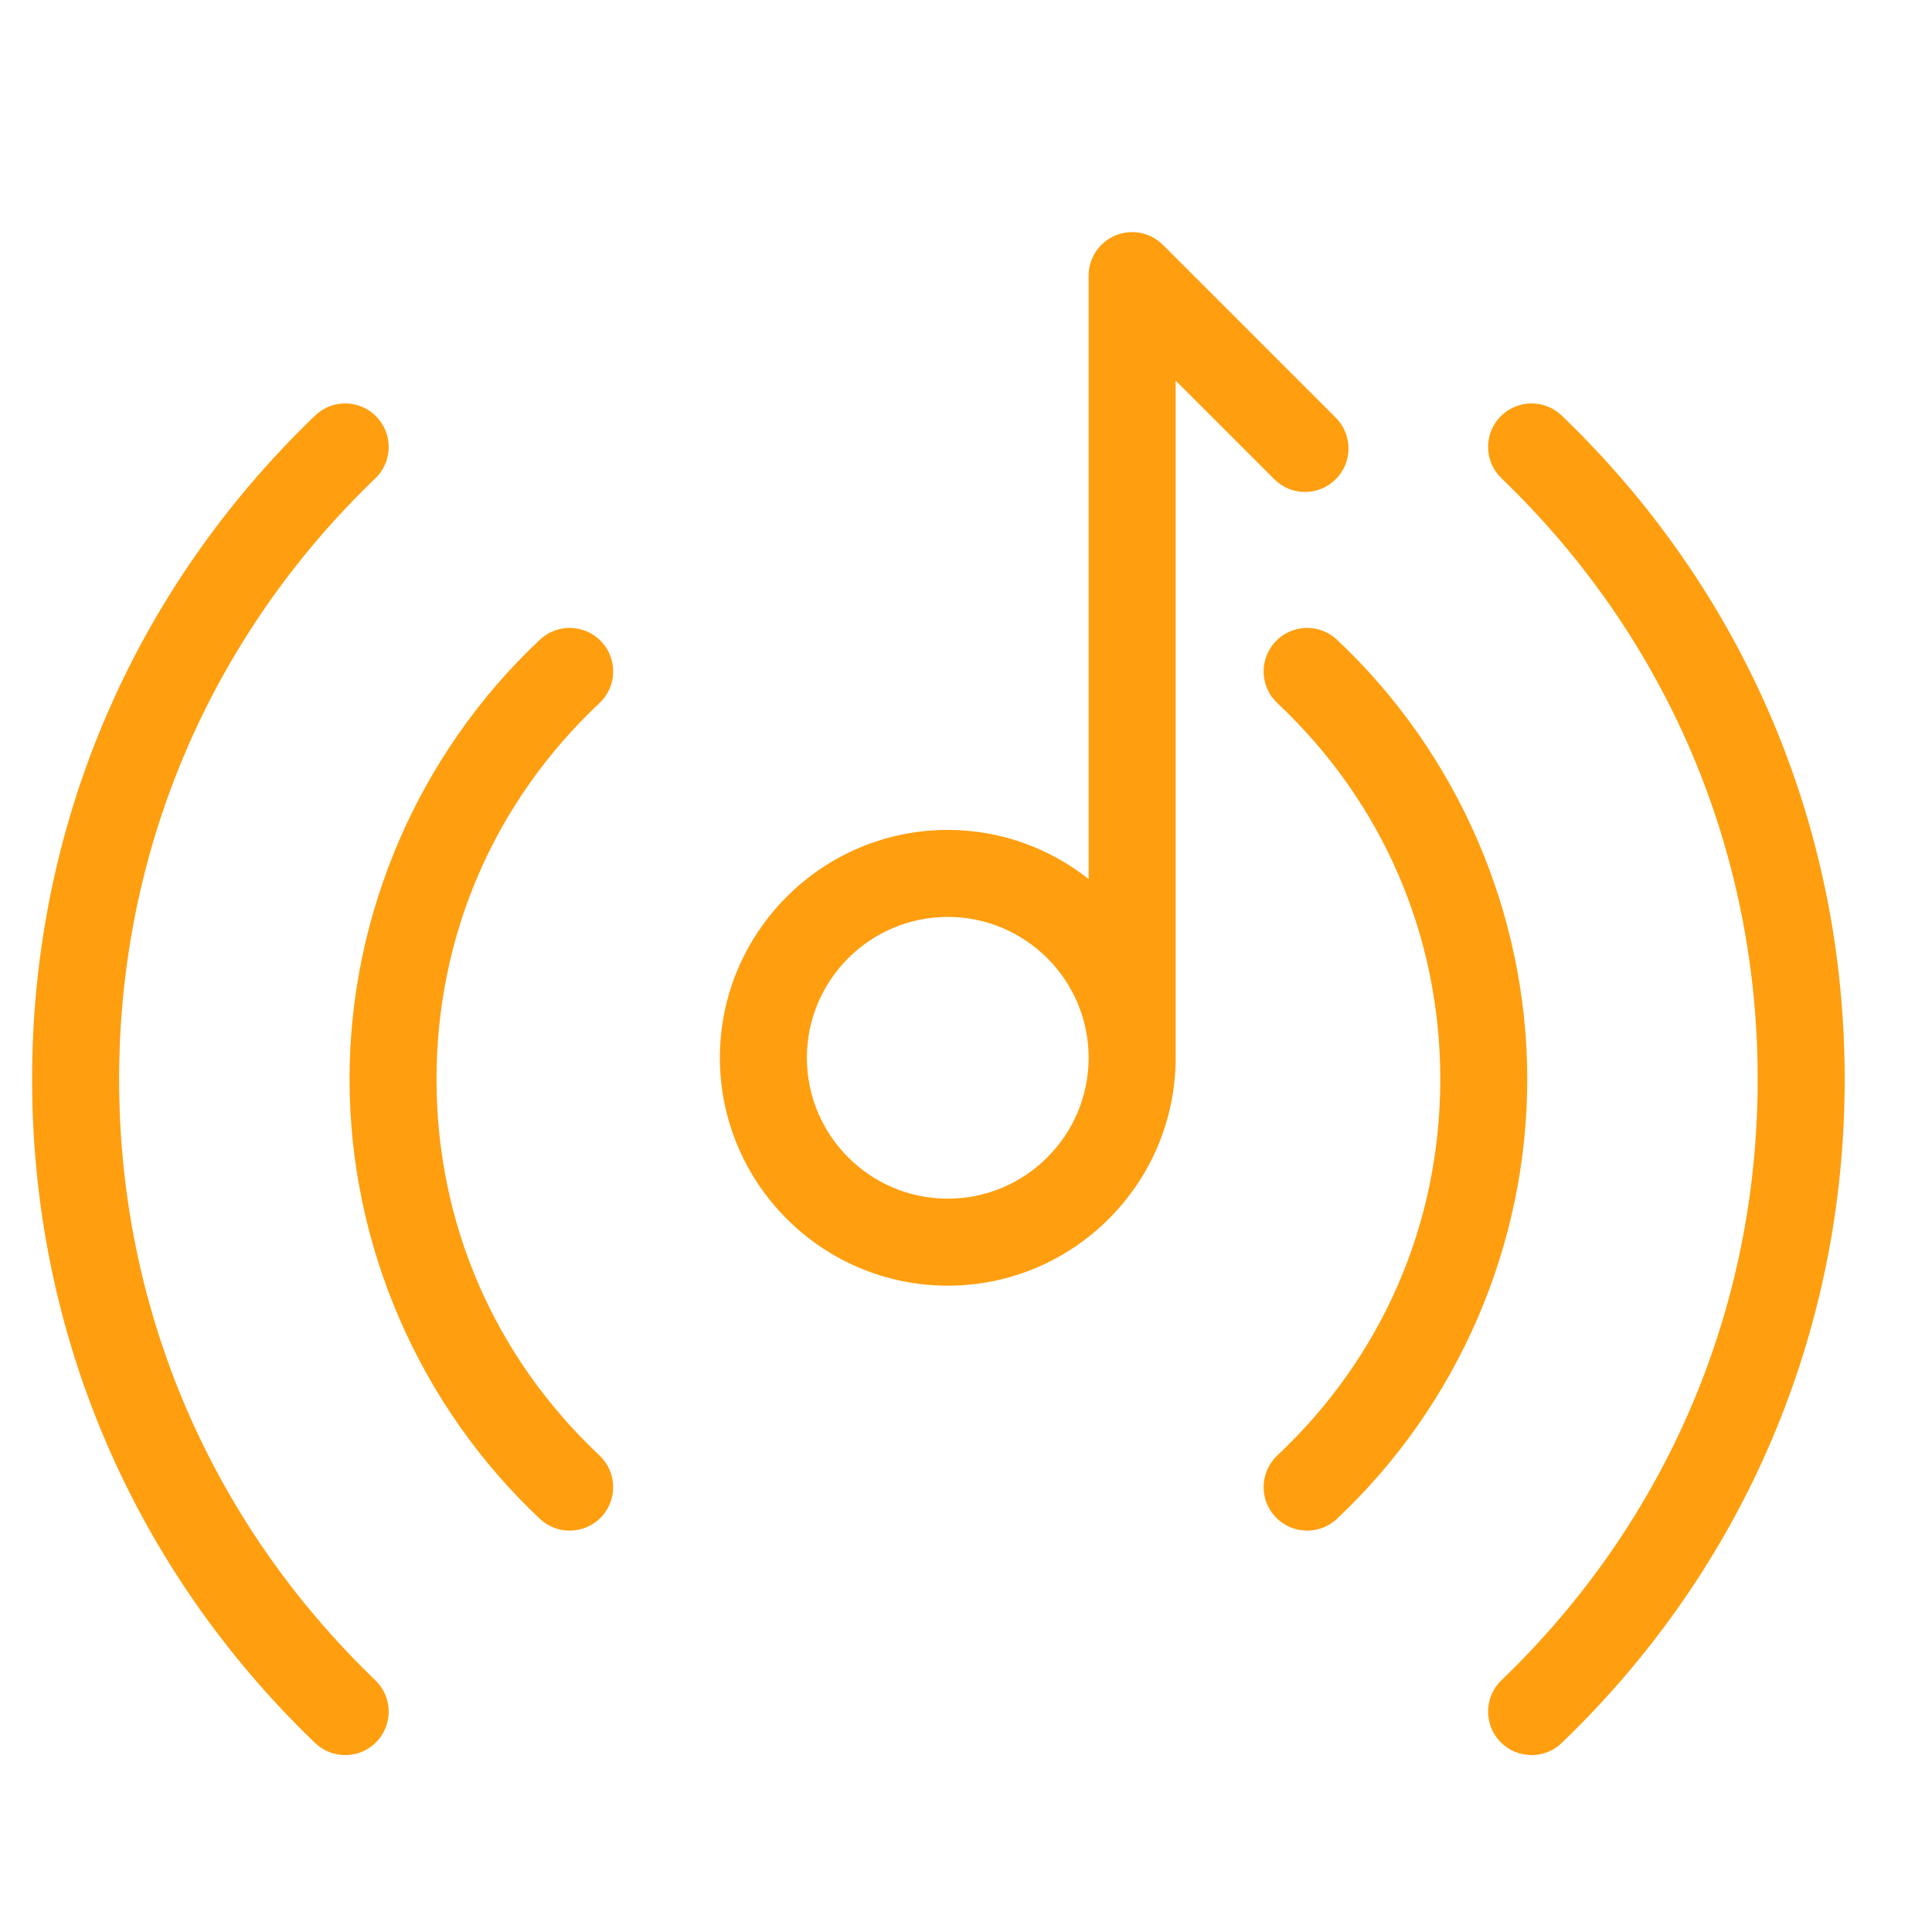
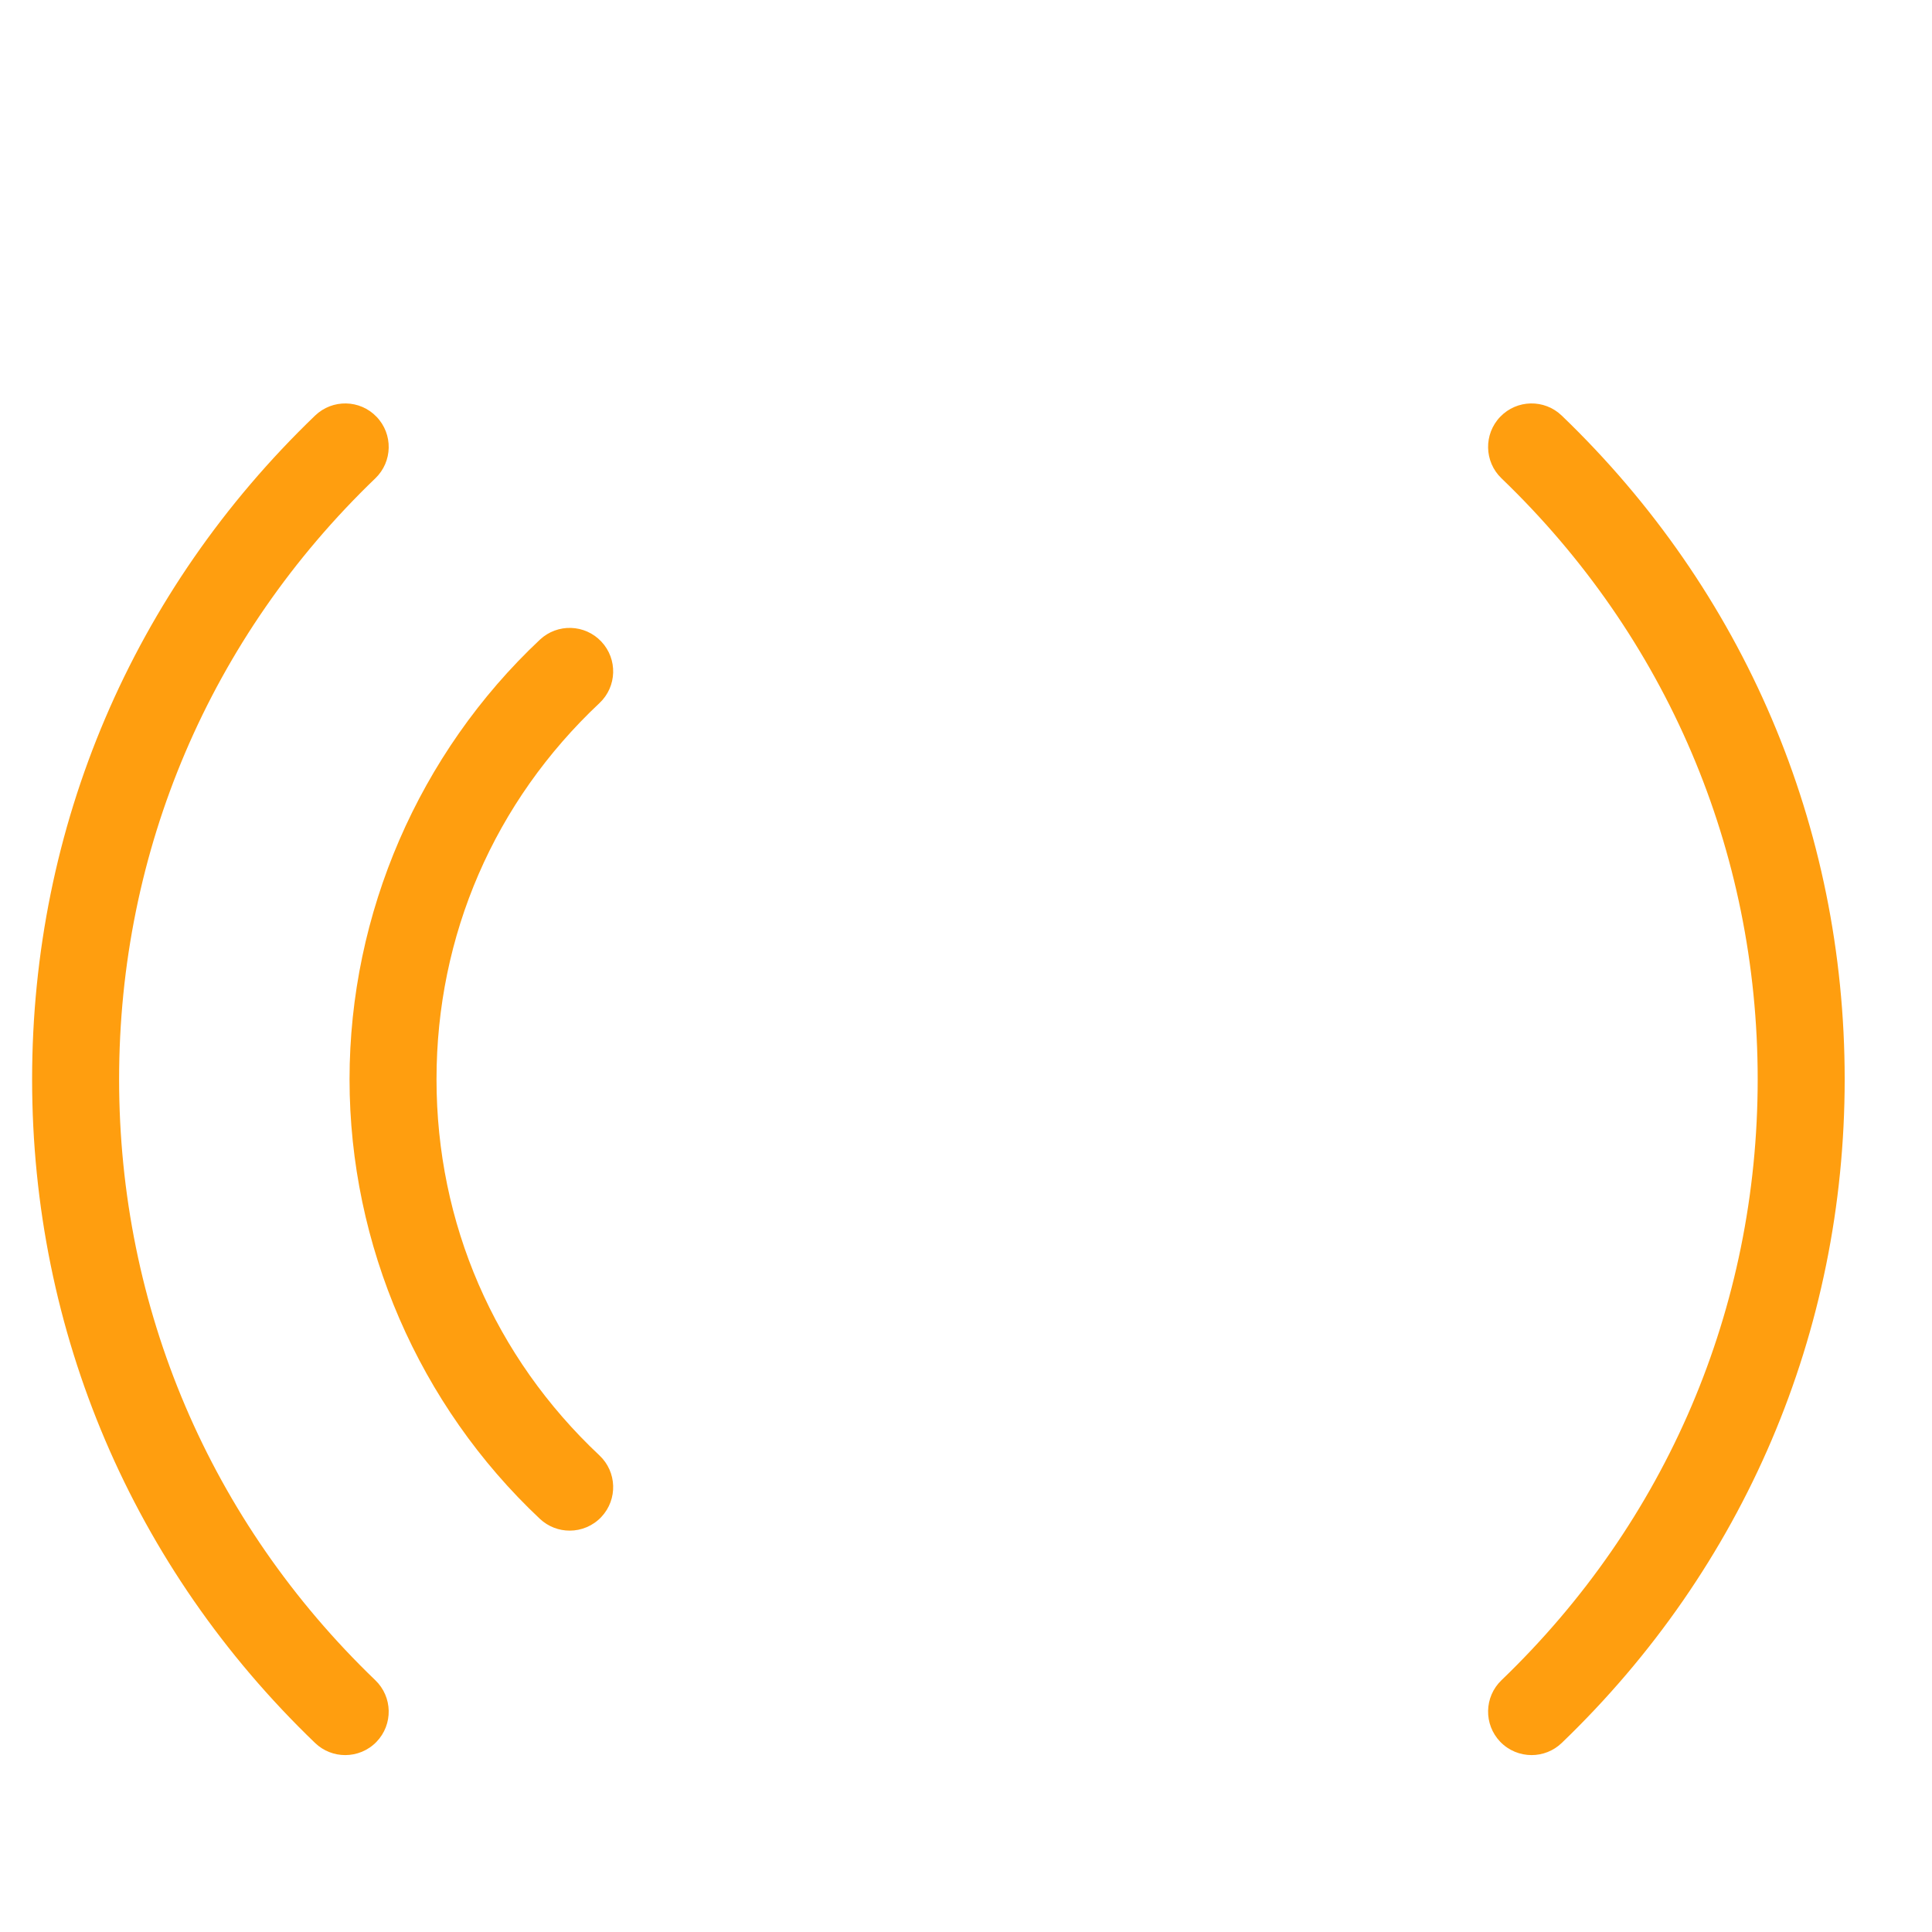
<svg xmlns="http://www.w3.org/2000/svg" xml:space="preserve" width="12.347mm" height="12.347mm" version="1.1" style="shape-rendering:geometricPrecision; text-rendering:geometricPrecision; image-rendering:optimizeQuality; fill-rule:evenodd; clip-rule:evenodd" viewBox="0 0 1234.72 1234.72">
  <defs>
    <style type="text/css">
   
    .fil0 {fill:#FF9E0F;fill-rule:nonzero}
   
  </style>
  </defs>
  <g id="Camada_x0020_1">
    <g id="_2801276507824">
-       <path class="fil0" d="M605.7 766.06c-49.65,0 -90.03,-40.4 -90.03,-90.04 0,-49.63 40.38,-90.03 90.03,-90.03 49.65,0 90.04,40.4 90.04,90.03 0,49.64 -40.39,90.04 -90.04,90.04zm247.97 -499.1l-110.48 -110.48c-7.95,-7.95 -19.94,-10.31 -30.29,-6.02 -10.39,4.3 -17.16,14.44 -17.16,25.68l0 385.65c-24.81,-19.59 -56.05,-31.4 -90.04,-31.4 -80.29,0 -145.62,65.34 -145.62,145.63 0,80.29 65.33,145.64 145.62,145.64 80.31,0 145.63,-65.35 145.63,-145.64l0 -432.79 63.04 63.03c10.84,10.86 28.45,10.86 39.3,0 10.86,-10.84 10.86,-28.45 0,-39.3z" />
      <path class="fil0" d="M978.83 1121.66c-7.3,0 -14.59,-2.85 -20.06,-8.52 -10.63,-11.09 -10.28,-28.67 0.78,-39.31 105.62,-101.49 163.77,-237.89 163.77,-384.08 0,-146.19 -58.15,-282.59 -163.75,-384.07 -11.07,-10.64 -11.43,-28.23 -0.8,-39.31 10.63,-11.08 28.24,-11.42 39.31,-0.78 116.62,112.06 180.84,262.68 180.84,424.16 0,161.45 -64.22,312.08 -180.84,424.16 -5.38,5.18 -12.33,7.75 -19.25,7.75z" />
-       <path class="fil0" d="M835.37 978.21c-7.39,0 -14.78,-2.94 -20.26,-8.76 -10.52,-11.19 -9.97,-28.78 1.22,-39.3 67.16,-63.08 104.14,-148.45 104.14,-240.41 0,-91.93 -36.98,-177.31 -104.14,-240.4 -11.19,-10.5 -11.74,-28.1 -1.22,-39.29 10.52,-11.18 28.1,-11.74 39.29,-1.24 77.32,72.65 121.65,175.04 121.65,280.93 0,105.9 -44.33,208.3 -121.65,280.94 -5.36,5.04 -12.2,7.53 -19.03,7.53z" />
      <path class="fil0" d="M220.62 1121.66c-6.92,0 -13.87,-2.57 -19.26,-7.75 -116.61,-112.08 -180.84,-262.71 -180.84,-424.16 0,-161.47 64.23,-312.1 180.85,-424.16 11.07,-10.64 28.67,-10.3 39.29,0.78 10.65,11.08 10.29,28.67 -0.78,39.31 -105.61,101.48 -163.76,237.88 -163.76,384.07 0,146.19 58.15,282.59 163.76,384.08 11.07,10.64 11.43,28.22 0.78,39.31 -5.45,5.67 -12.74,8.52 -20.04,8.52z" />
      <path class="fil0" d="M364.07 978.21c-6.83,0 -13.66,-2.49 -19.03,-7.53 -77.3,-72.64 -121.65,-175.04 -121.65,-280.94 0,-105.89 44.35,-208.29 121.65,-280.93 11.19,-10.5 28.78,-9.95 39.29,1.24 10.52,11.19 9.97,28.79 -1.22,39.29 -67.15,63.07 -104.14,148.46 -104.14,240.4 0,91.97 36.99,177.34 104.14,240.41 11.19,10.52 11.74,28.11 1.22,39.3 -5.46,5.82 -12.86,8.76 -20.26,8.76z" />
    </g>
  </g>
</svg>